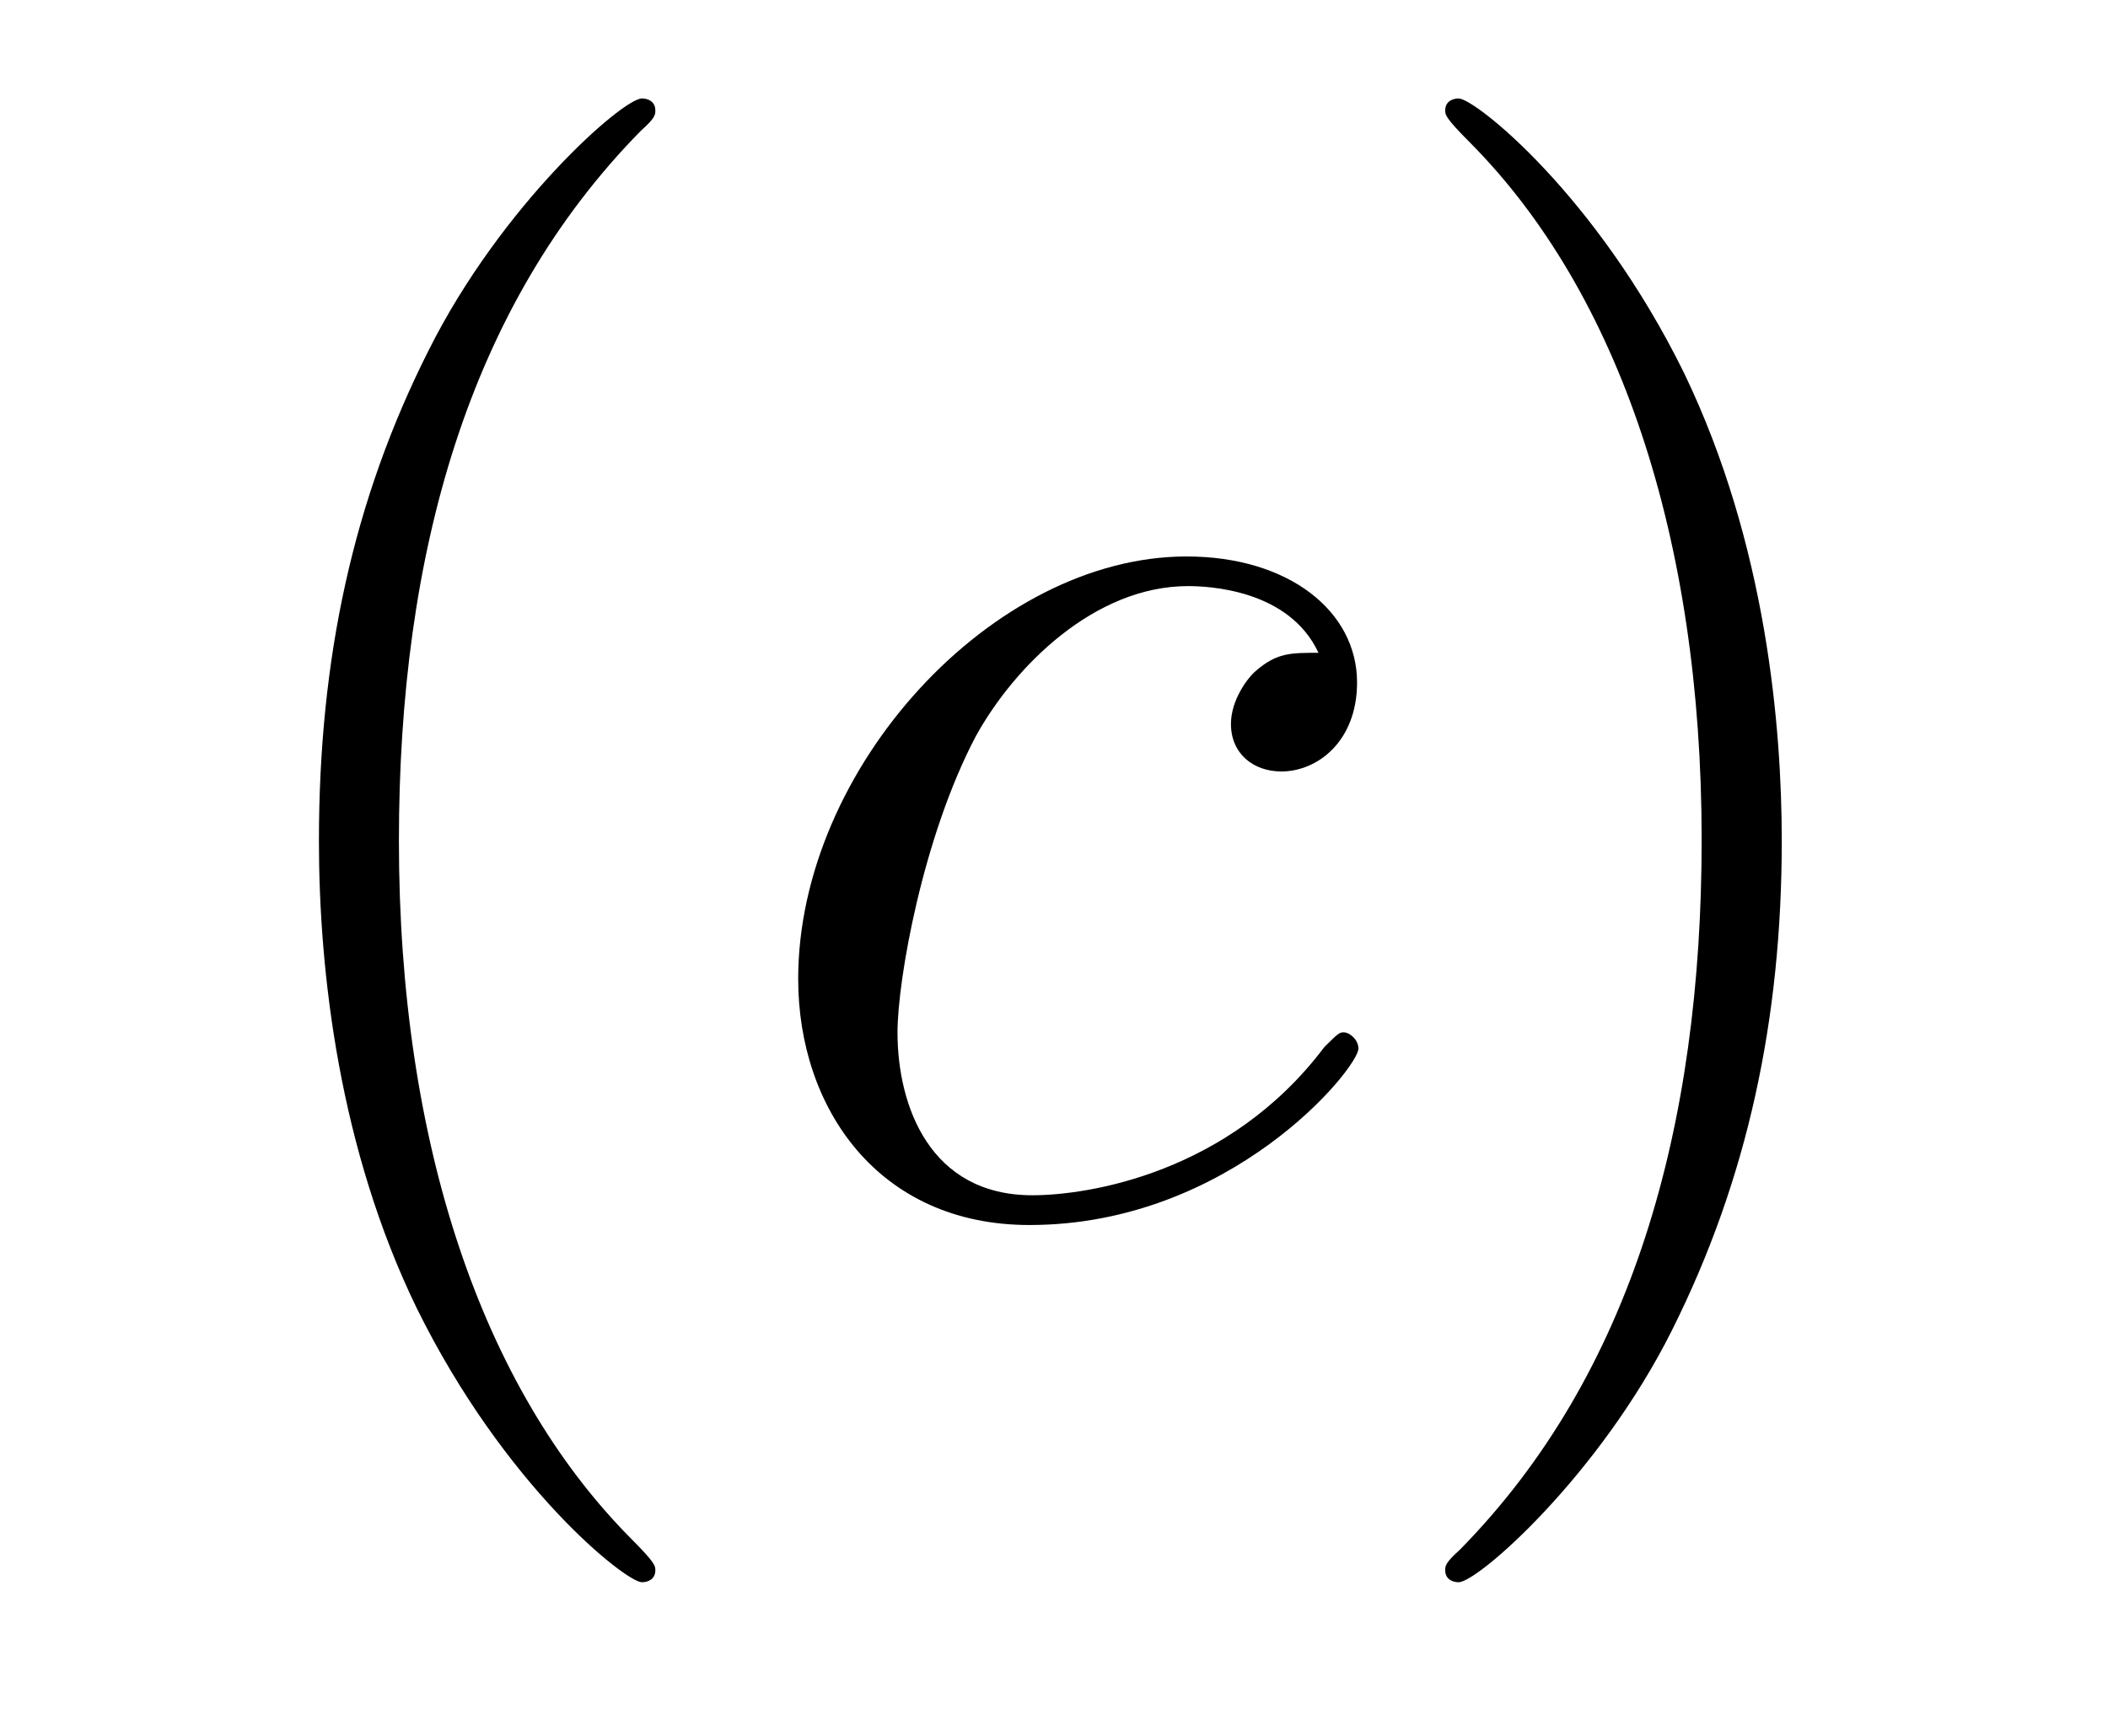
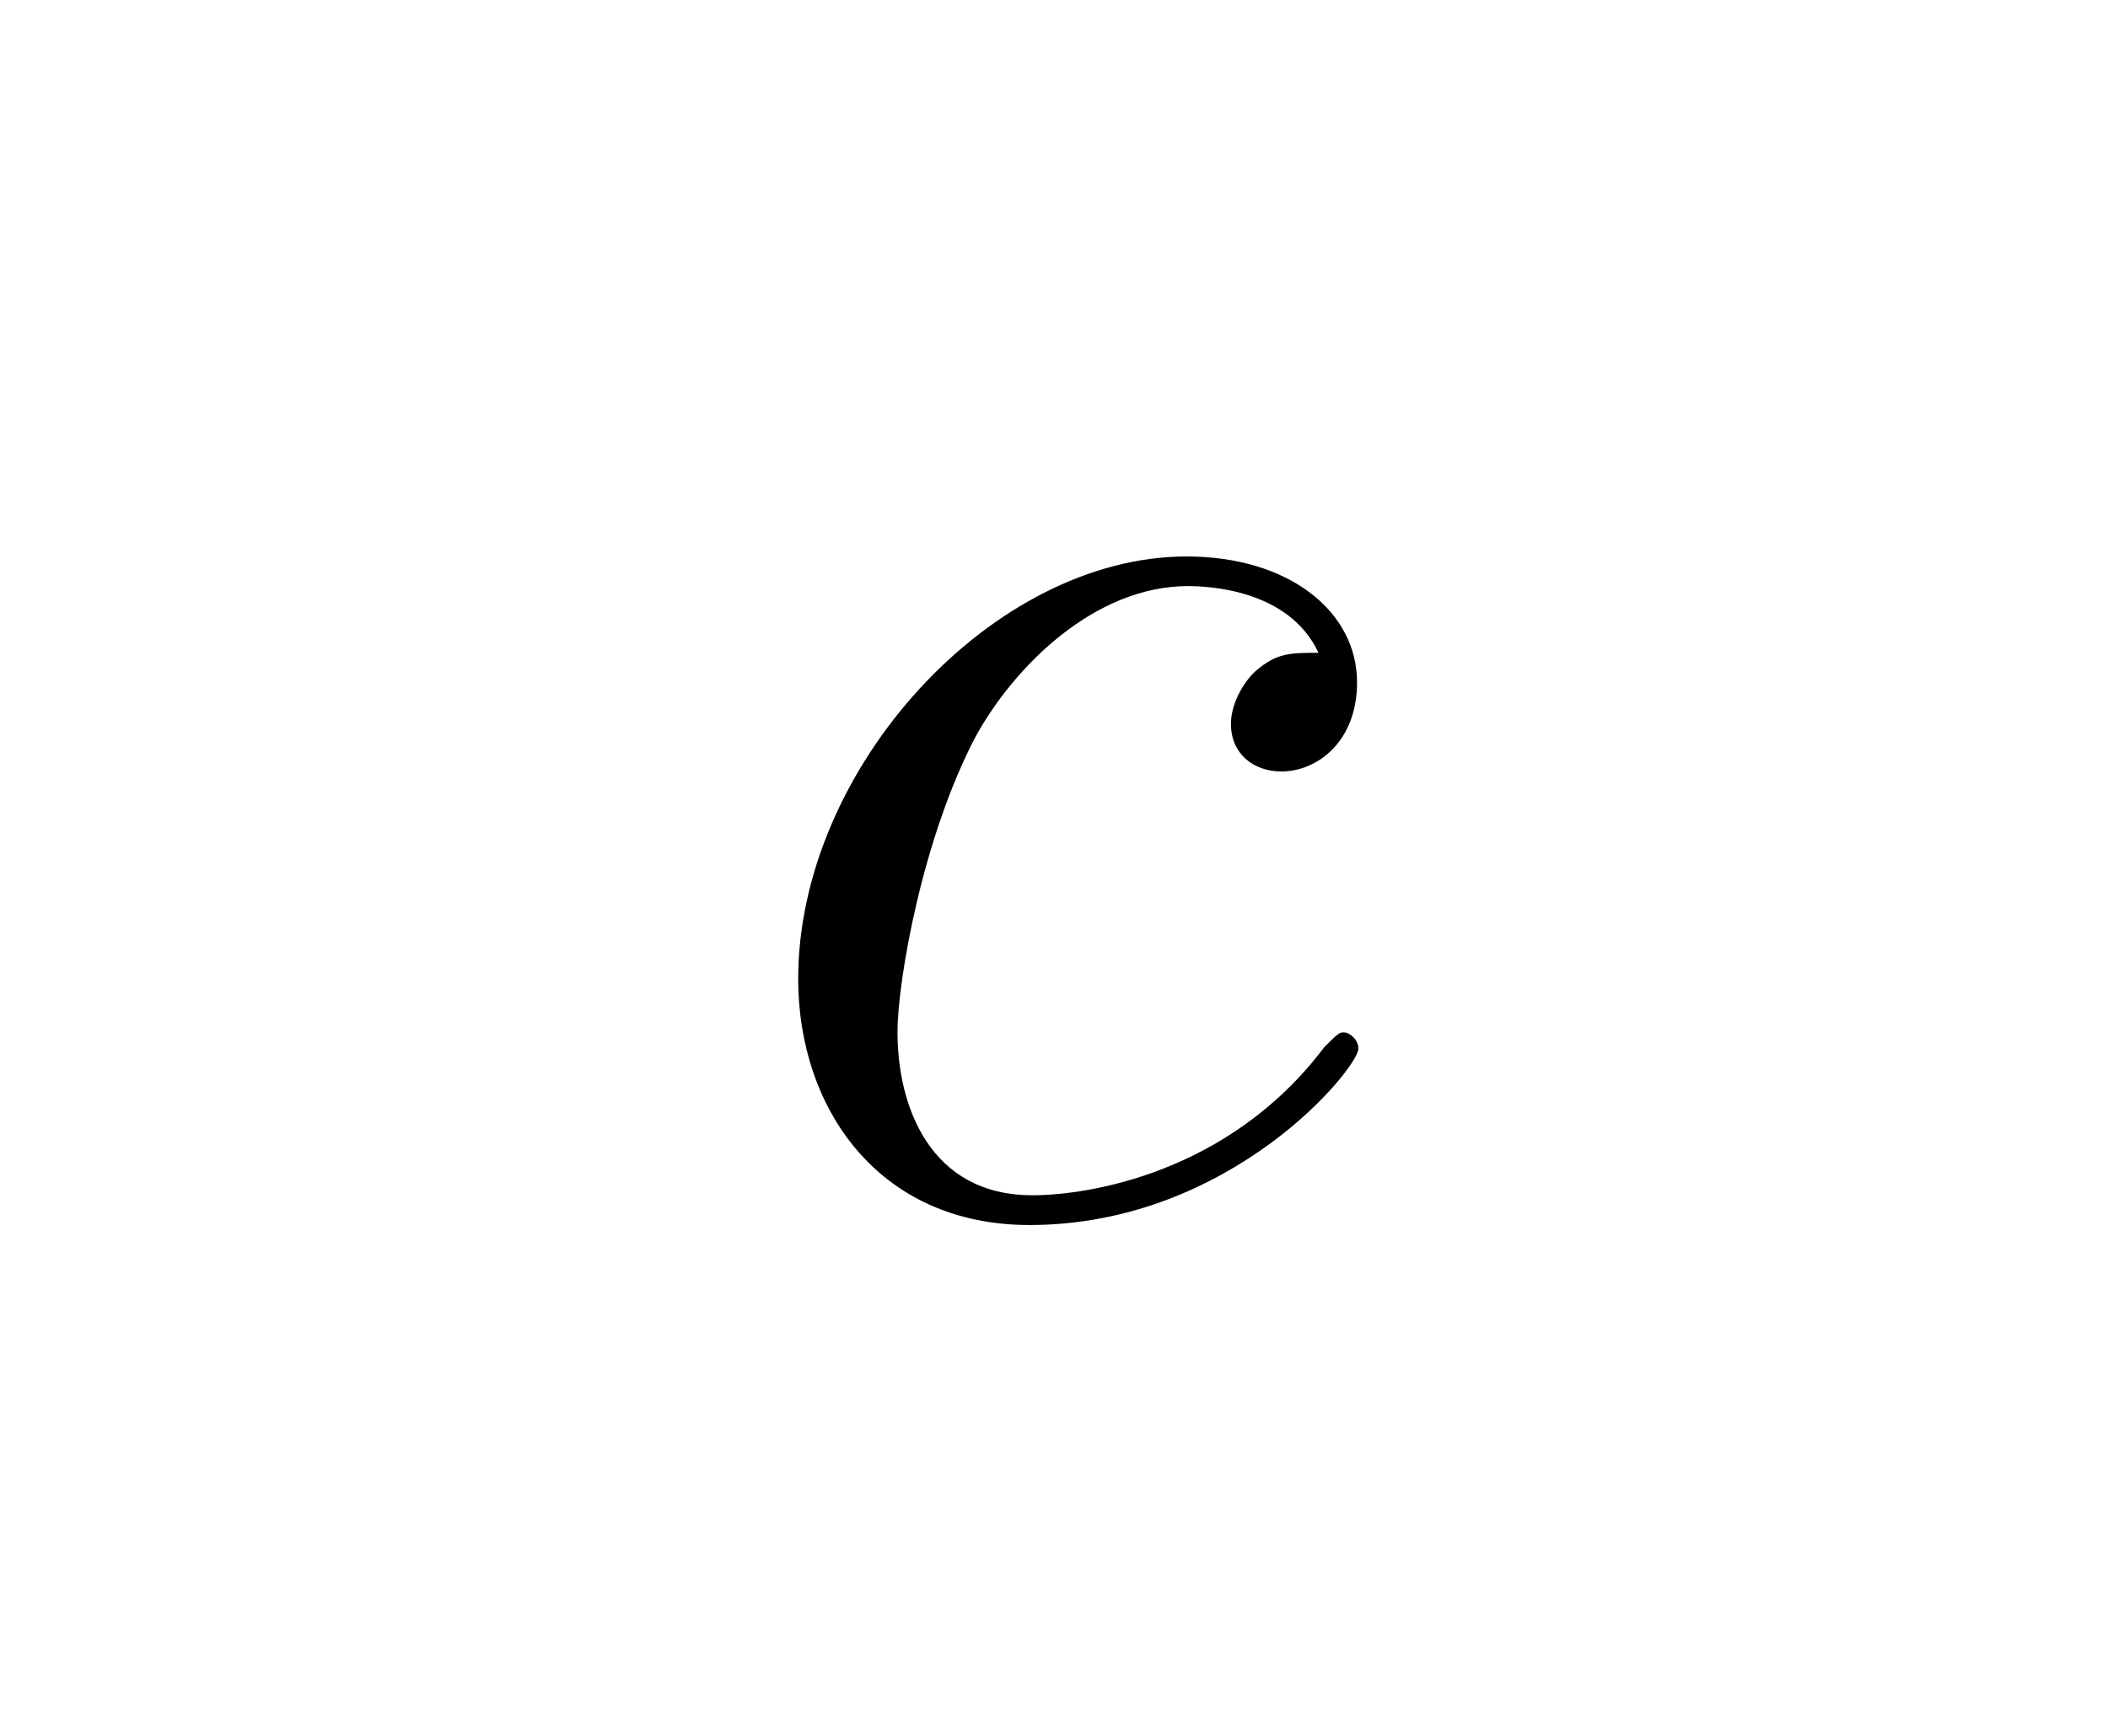
<svg xmlns="http://www.w3.org/2000/svg" version="1.1" width="17pt" height="14pt" viewBox="0 -14 17 14">
  <g id="page1">
    <g transform="matrix(1 0 0 -1 -127 650)">
-       <path d="M132.285 651.335C132.285 651.371 132.285 651.395 132.082 651.598C130.887 652.806 130.217 654.778 130.217 657.217C130.217 659.536 130.779 661.532 132.166 662.943C132.285 663.05 132.285 663.074 132.285 663.11C132.285 663.182 132.225 663.206 132.177 663.206C132.022 663.206 131.042 662.345 130.456 661.173C129.847 659.966 129.572 658.687 129.572 657.217C129.572 656.152 129.739 654.73 130.36 653.451C131.066 652.017 132.046 651.239 132.177 651.239C132.225 651.239 132.285 651.263 132.285 651.335Z" />
      <path d="M137.633 658.735C137.406 658.735 137.298 658.735 137.13 658.591C137.059 658.532 136.927 658.352 136.927 658.161C136.927 657.922 137.107 657.778 137.334 657.778C137.621 657.778 137.944 658.017 137.944 658.496C137.944 659.069 137.394 659.512 136.569 659.512C135.003 659.512 133.437 657.802 133.437 656.105C133.437 655.065 134.082 654.12 135.302 654.12C136.927 654.12 137.955 655.387 137.955 655.543C137.955 655.615 137.884 655.674 137.836 655.674C137.8 655.674 137.788 655.662 137.68 655.555C136.915 654.539 135.78 654.36 135.325 654.36C134.501 654.36 134.238 655.077 134.238 655.674C134.238 656.093 134.441 657.252 134.871 658.065C135.182 658.627 135.828 659.273 136.581 659.273C136.736 659.273 137.394 659.249 137.633 658.735Z" />
-       <path d="M141.369 657.217C141.369 658.125 141.249 659.607 140.58 660.994C139.875 662.428 138.894 663.206 138.763 663.206C138.715 663.206 138.655 663.182 138.655 663.11C138.655 663.074 138.655 663.05 138.858 662.847C140.054 661.64 140.723 659.667 140.723 657.228C140.723 654.909 140.161 652.913 138.774 651.502C138.655 651.395 138.655 651.371 138.655 651.335C138.655 651.263 138.715 651.239 138.763 651.239C138.918 651.239 139.898 652.1 140.484 653.272C141.094 654.491 141.369 655.782 141.369 657.217Z" />
    </g>
  </g>
</svg>